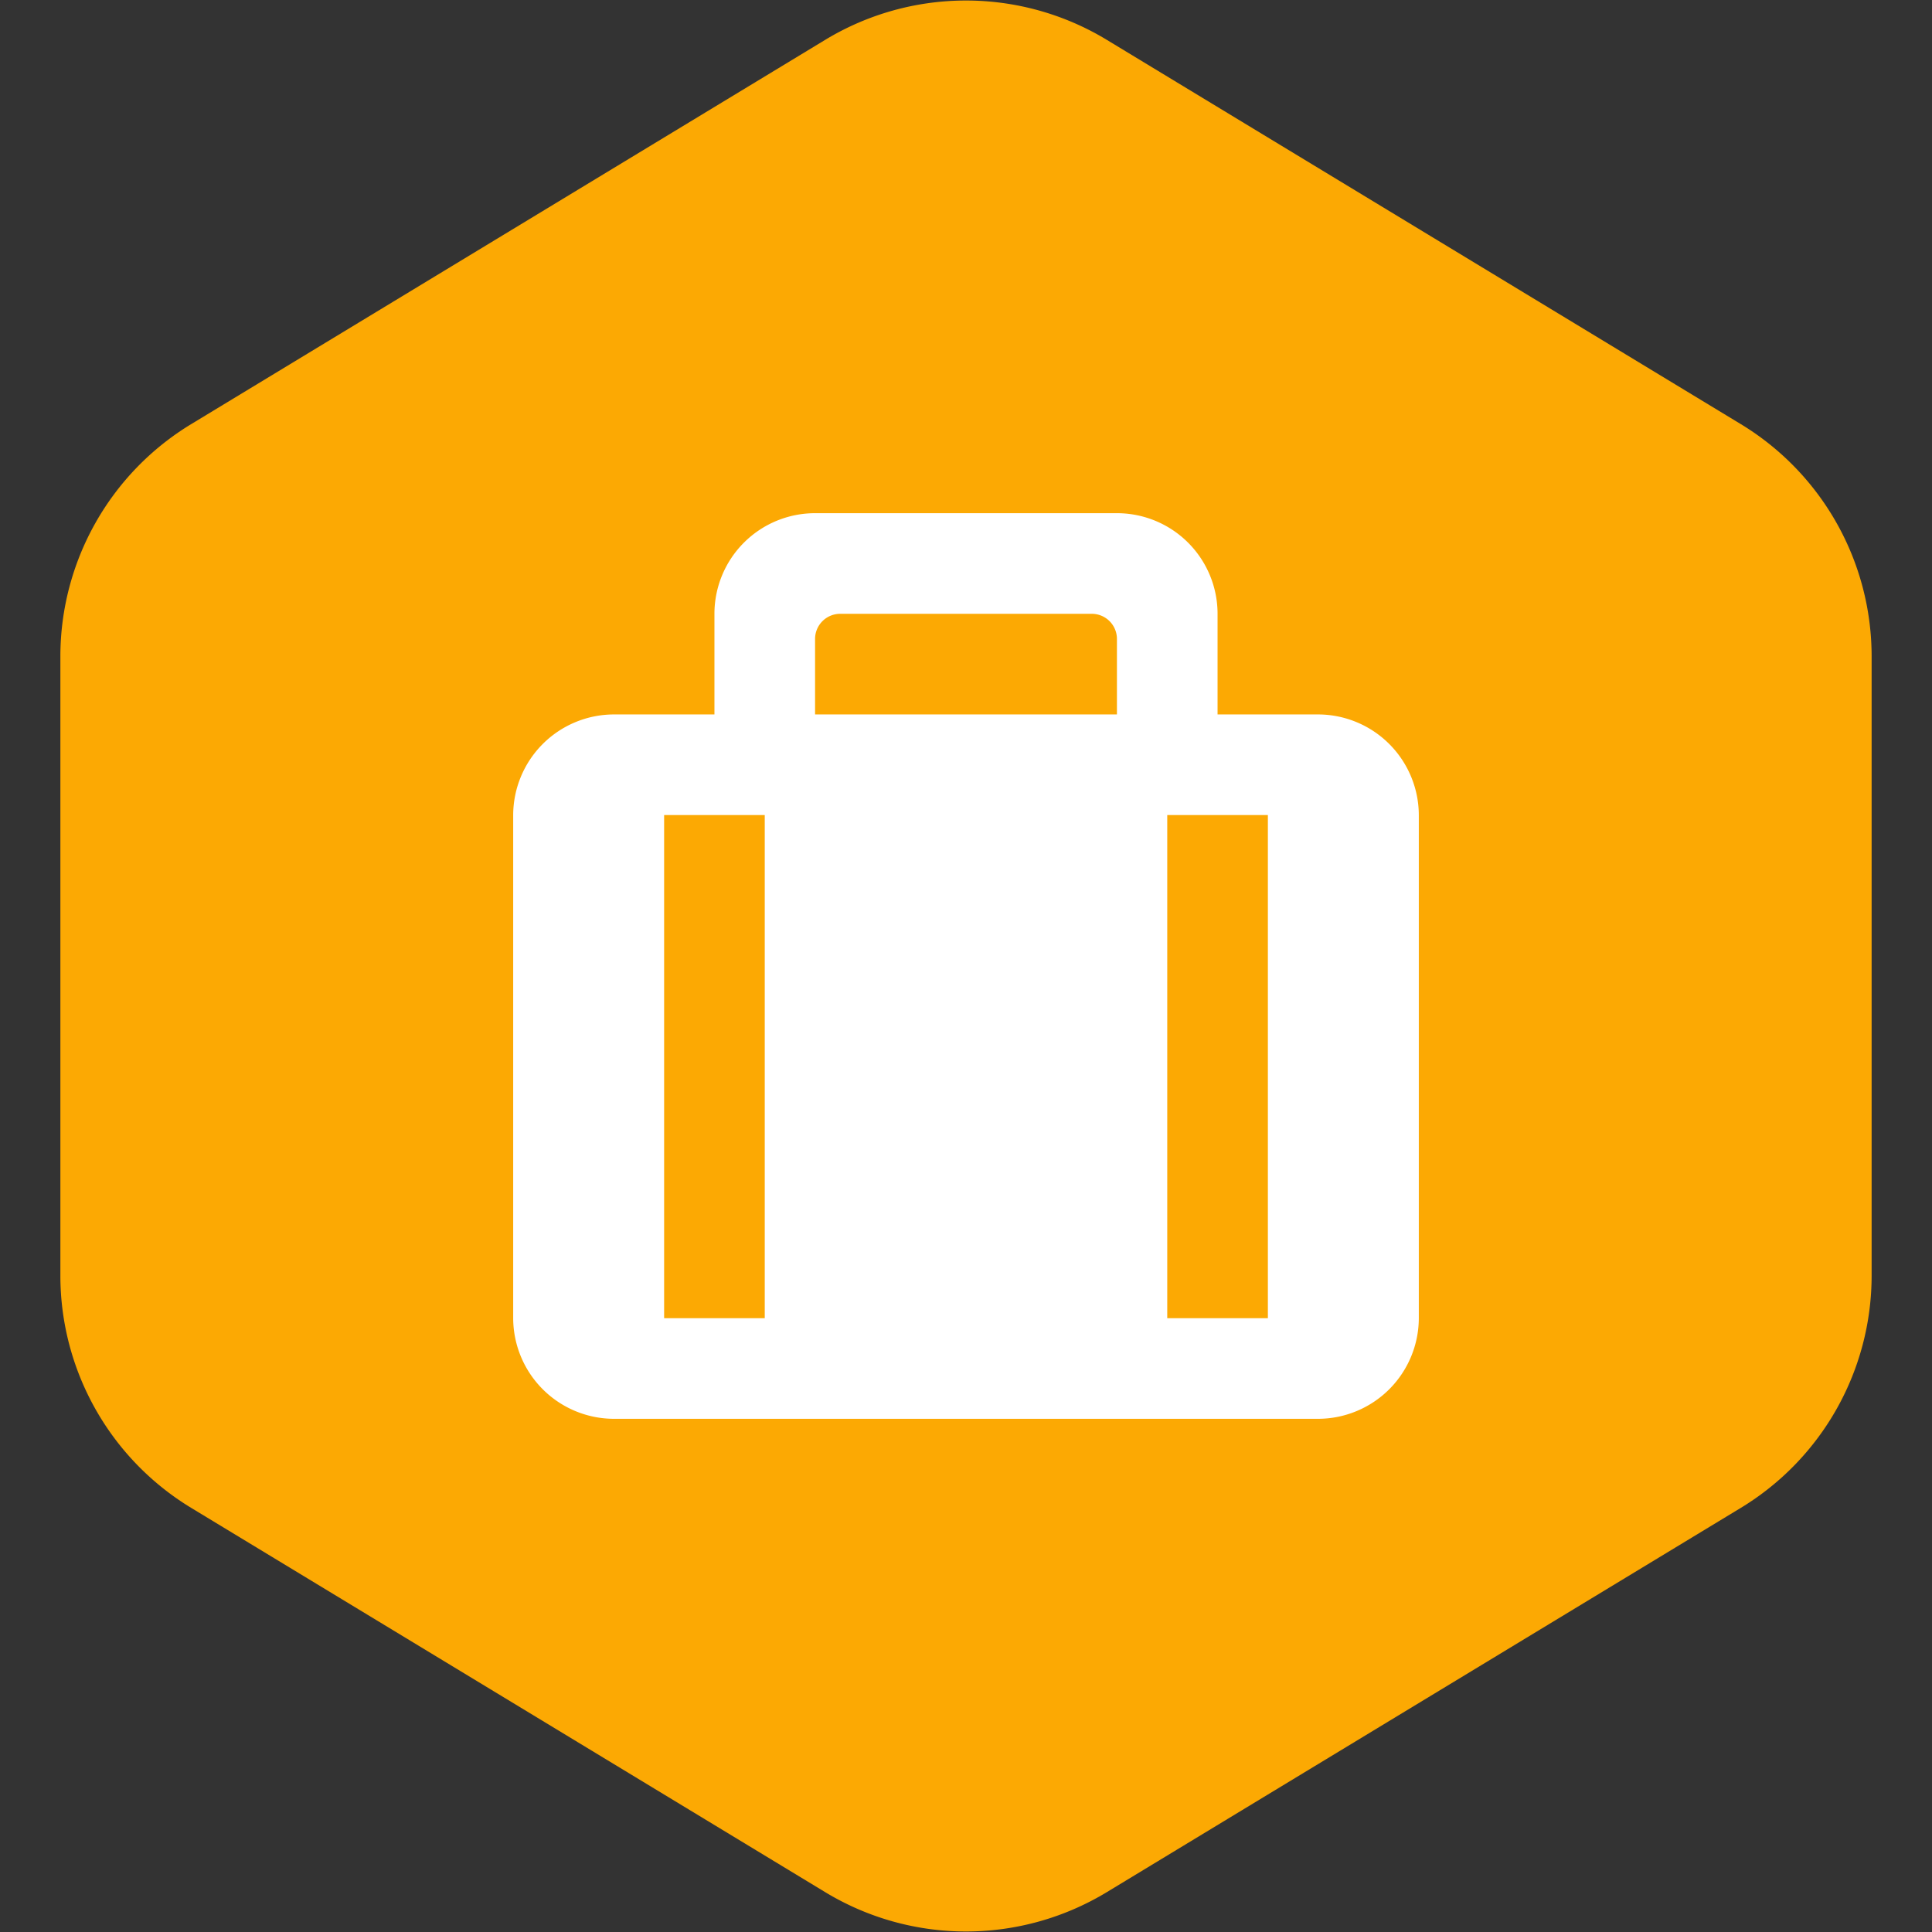
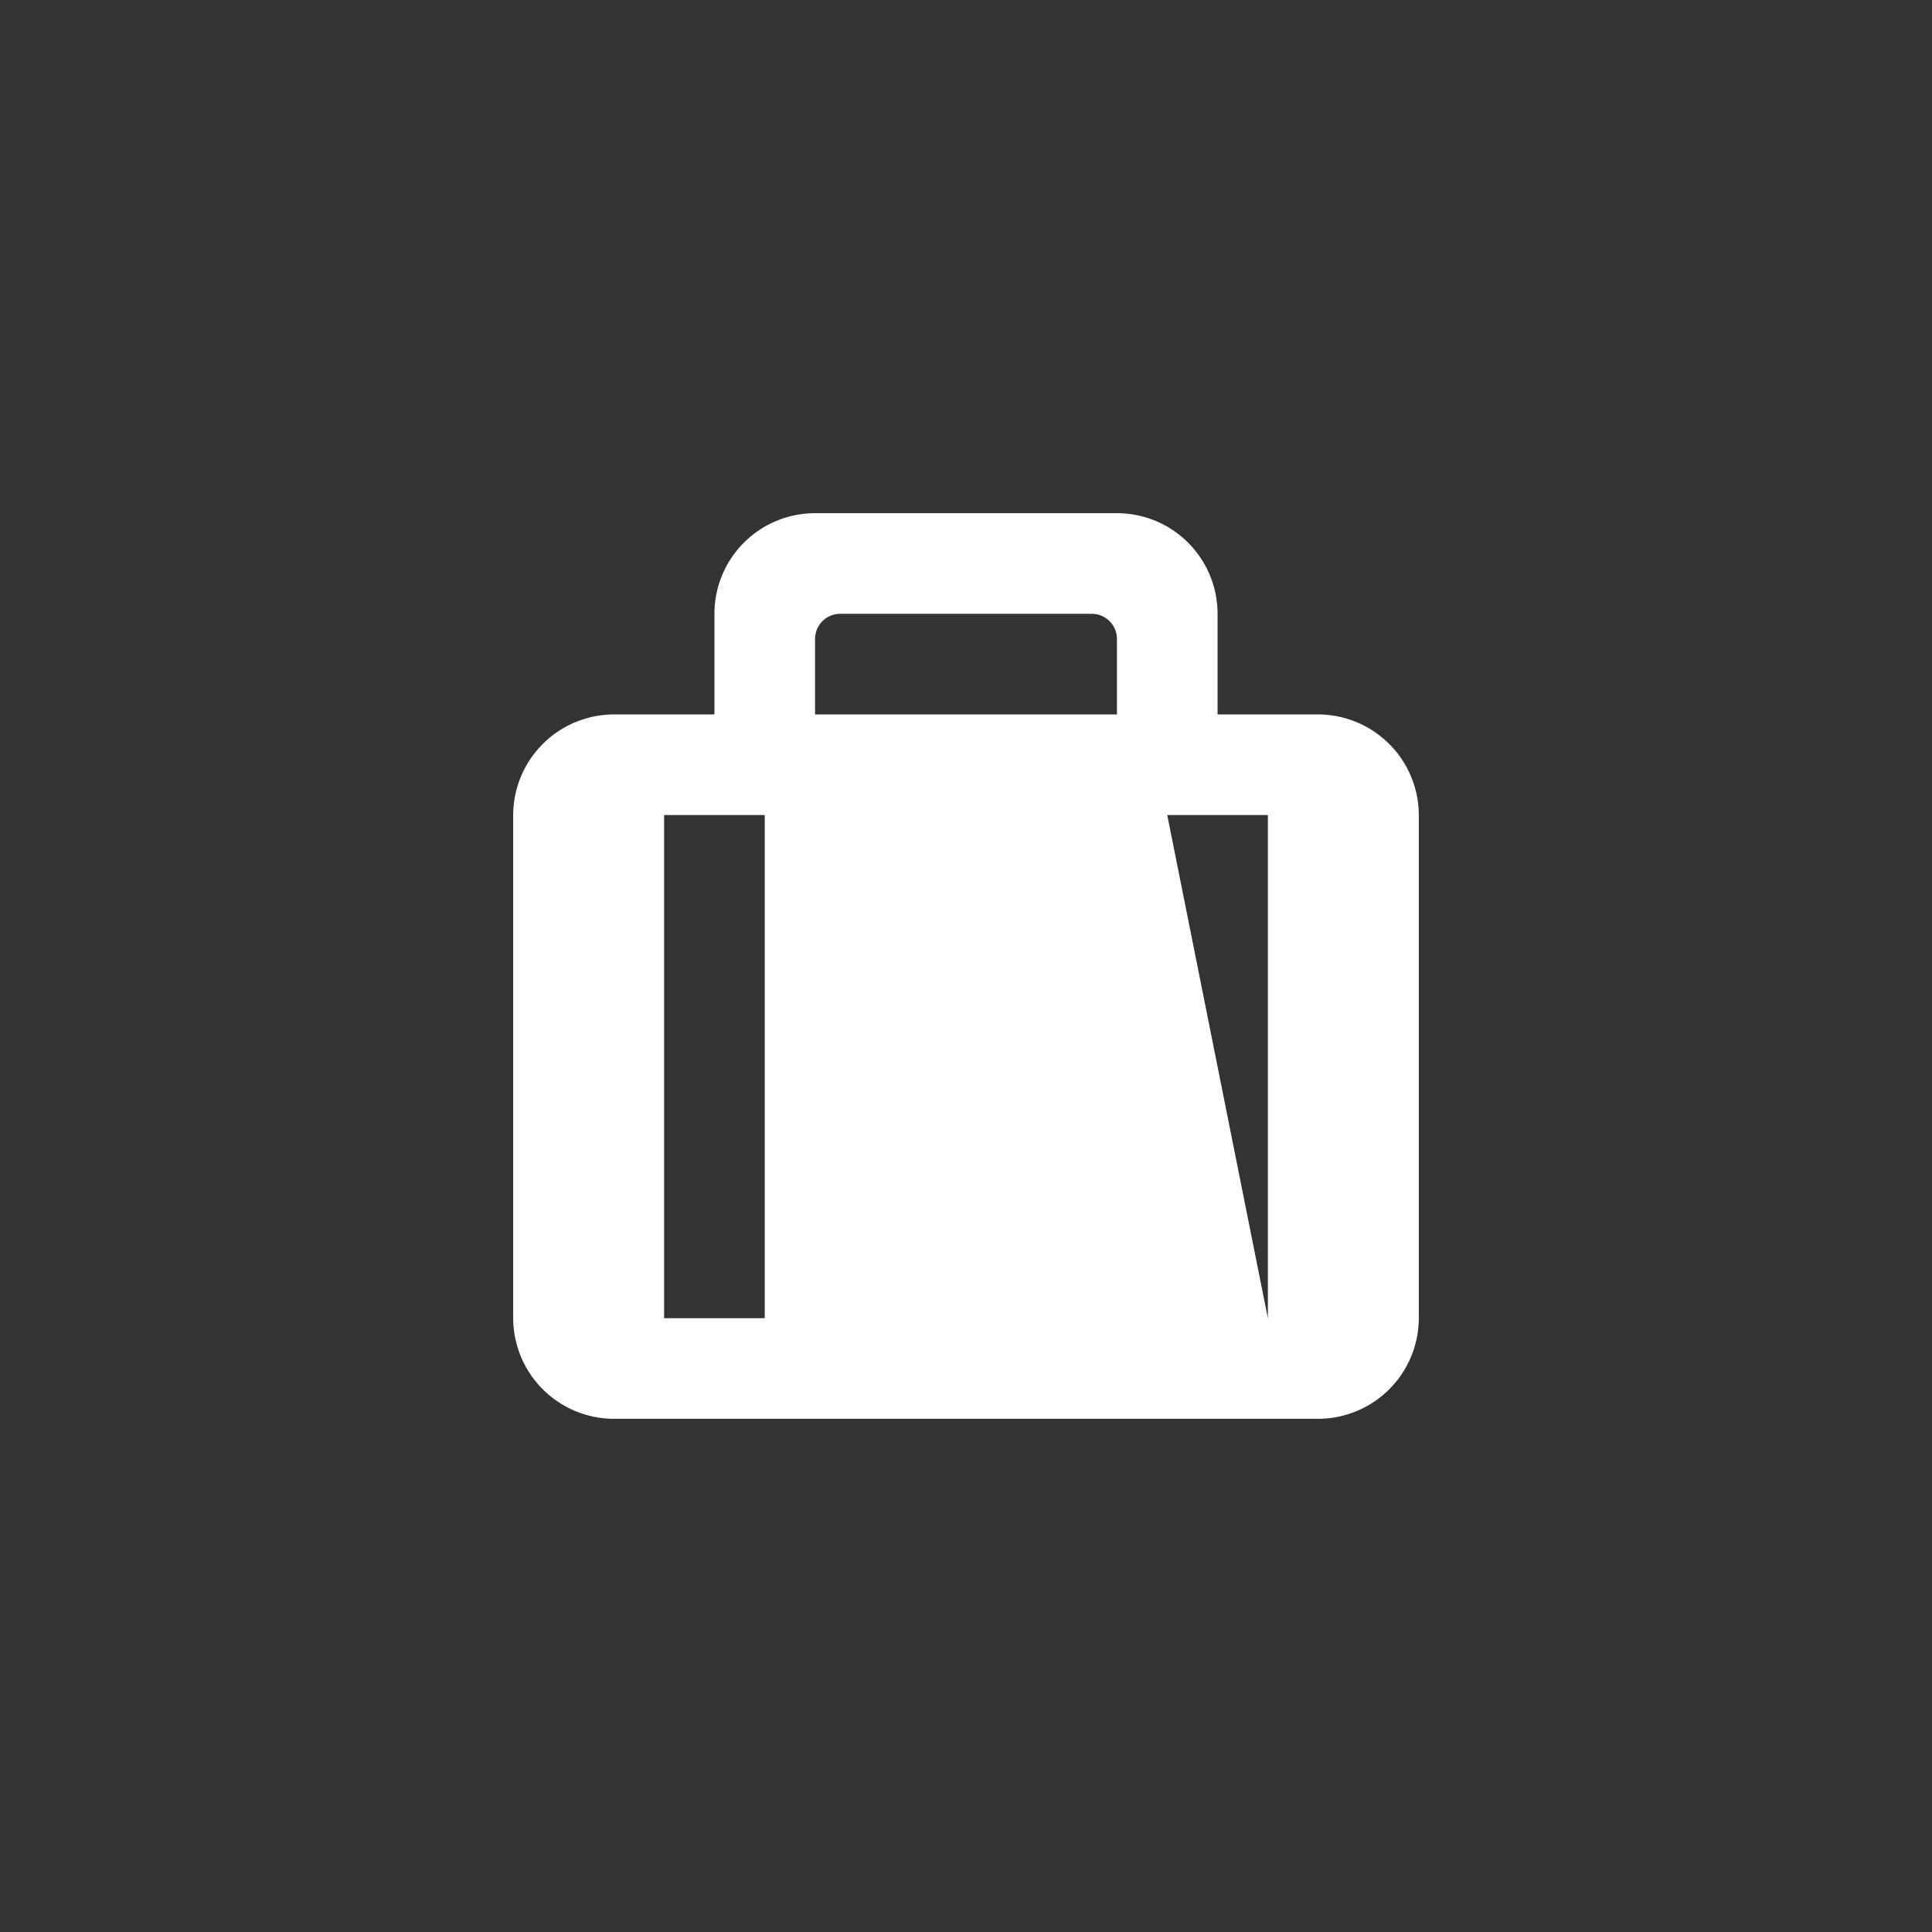
<svg xmlns="http://www.w3.org/2000/svg" stroke-width="0" stroke="#ffffff" viewBox="-7.2 -7.2 38.40 38.40" height="800px" width="800px" fill="#ffffff">
  <rect x="-7.2" y="-7.2" width="38.40" height="38.40" fill="#333333" stroke="none" />
  <g transform="translate(0,0), scale(1)" stroke-width="0" id="SVGRepo_bgCarrier">
-     <path d="M9.166.33a2.25 2.25 0 00-2.332 0l-5.25 3.182A2.25 2.25 0 00.5 5.436v5.128a2.25 2.25 0 001.084 1.924l5.25 3.182a2.25 2.25 0 002.332 0l5.25-3.182a2.25 2.25 0 001.084-1.924V5.436a2.25 2.25 0 00-1.084-1.924L9.166.33z" fill="#FCA903" transform="translate(-7.2, -7.2), scale(2.4)" />
-   </g>
+     </g>
  <g stroke-width="0.24" stroke="#CCCCCC" stroke-linejoin="round" stroke-linecap="round" id="SVGRepo_tracerCarrier" />
  <g id="SVGRepo_iconCarrier">
-     <path d="M5,21H19a2.006,2.006,0,0,0,2-2V9a2.006,2.006,0,0,0-2-2H17V5a2,2,0,0,0-2-2H9A2,2,0,0,0,7,5V7H5A2.006,2.006,0,0,0,3,9V19A2.006,2.006,0,0,0,5,21ZM16,9h2V19H16ZM9,5.5A.5.5,0,0,1,9.5,5h5a.5.5,0,0,1,.5.5V7H9ZM6,9H8V19H6Z" />
+     <path d="M5,21H19a2.006,2.006,0,0,0,2-2V9a2.006,2.006,0,0,0-2-2H17V5a2,2,0,0,0-2-2H9A2,2,0,0,0,7,5V7H5A2.006,2.006,0,0,0,3,9V19A2.006,2.006,0,0,0,5,21ZM16,9h2V19ZM9,5.5A.5.5,0,0,1,9.5,5h5a.5.5,0,0,1,.5.5V7H9ZM6,9H8V19H6Z" />
  </g>
</svg>